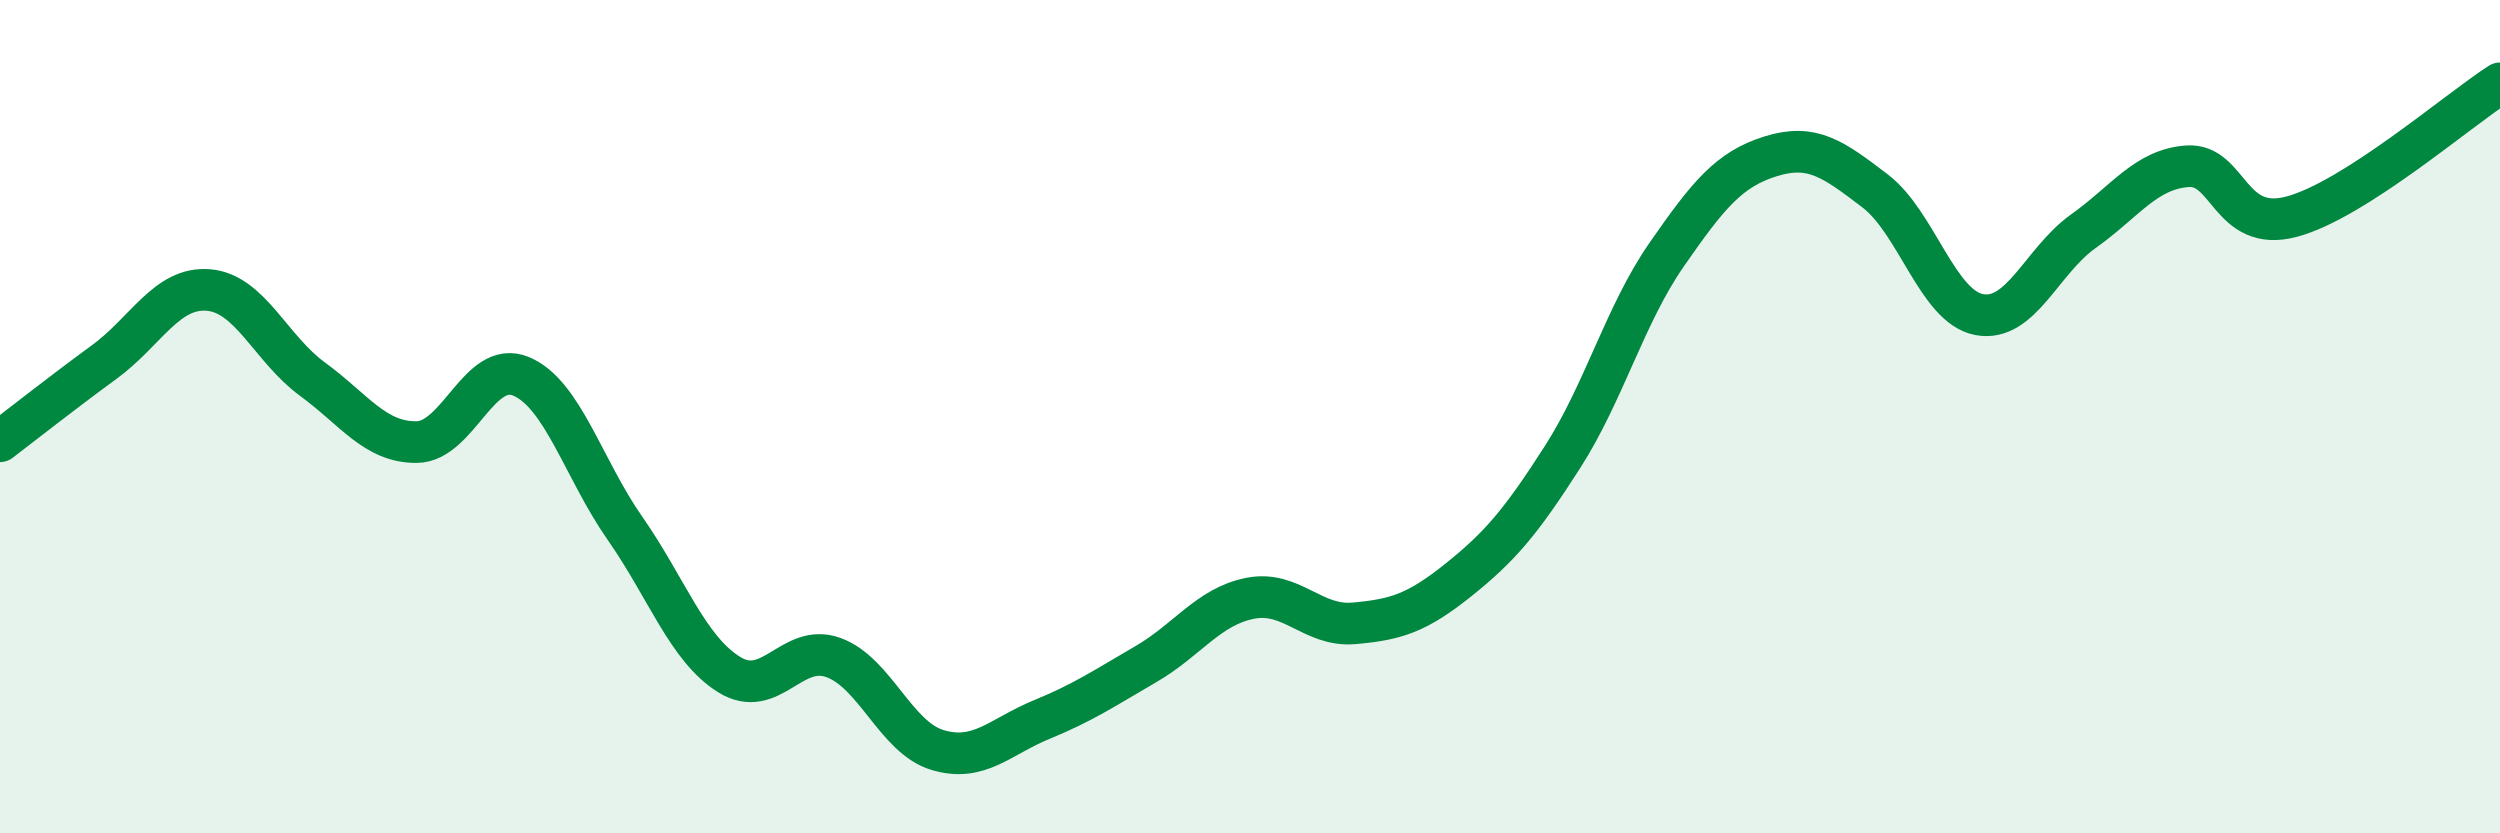
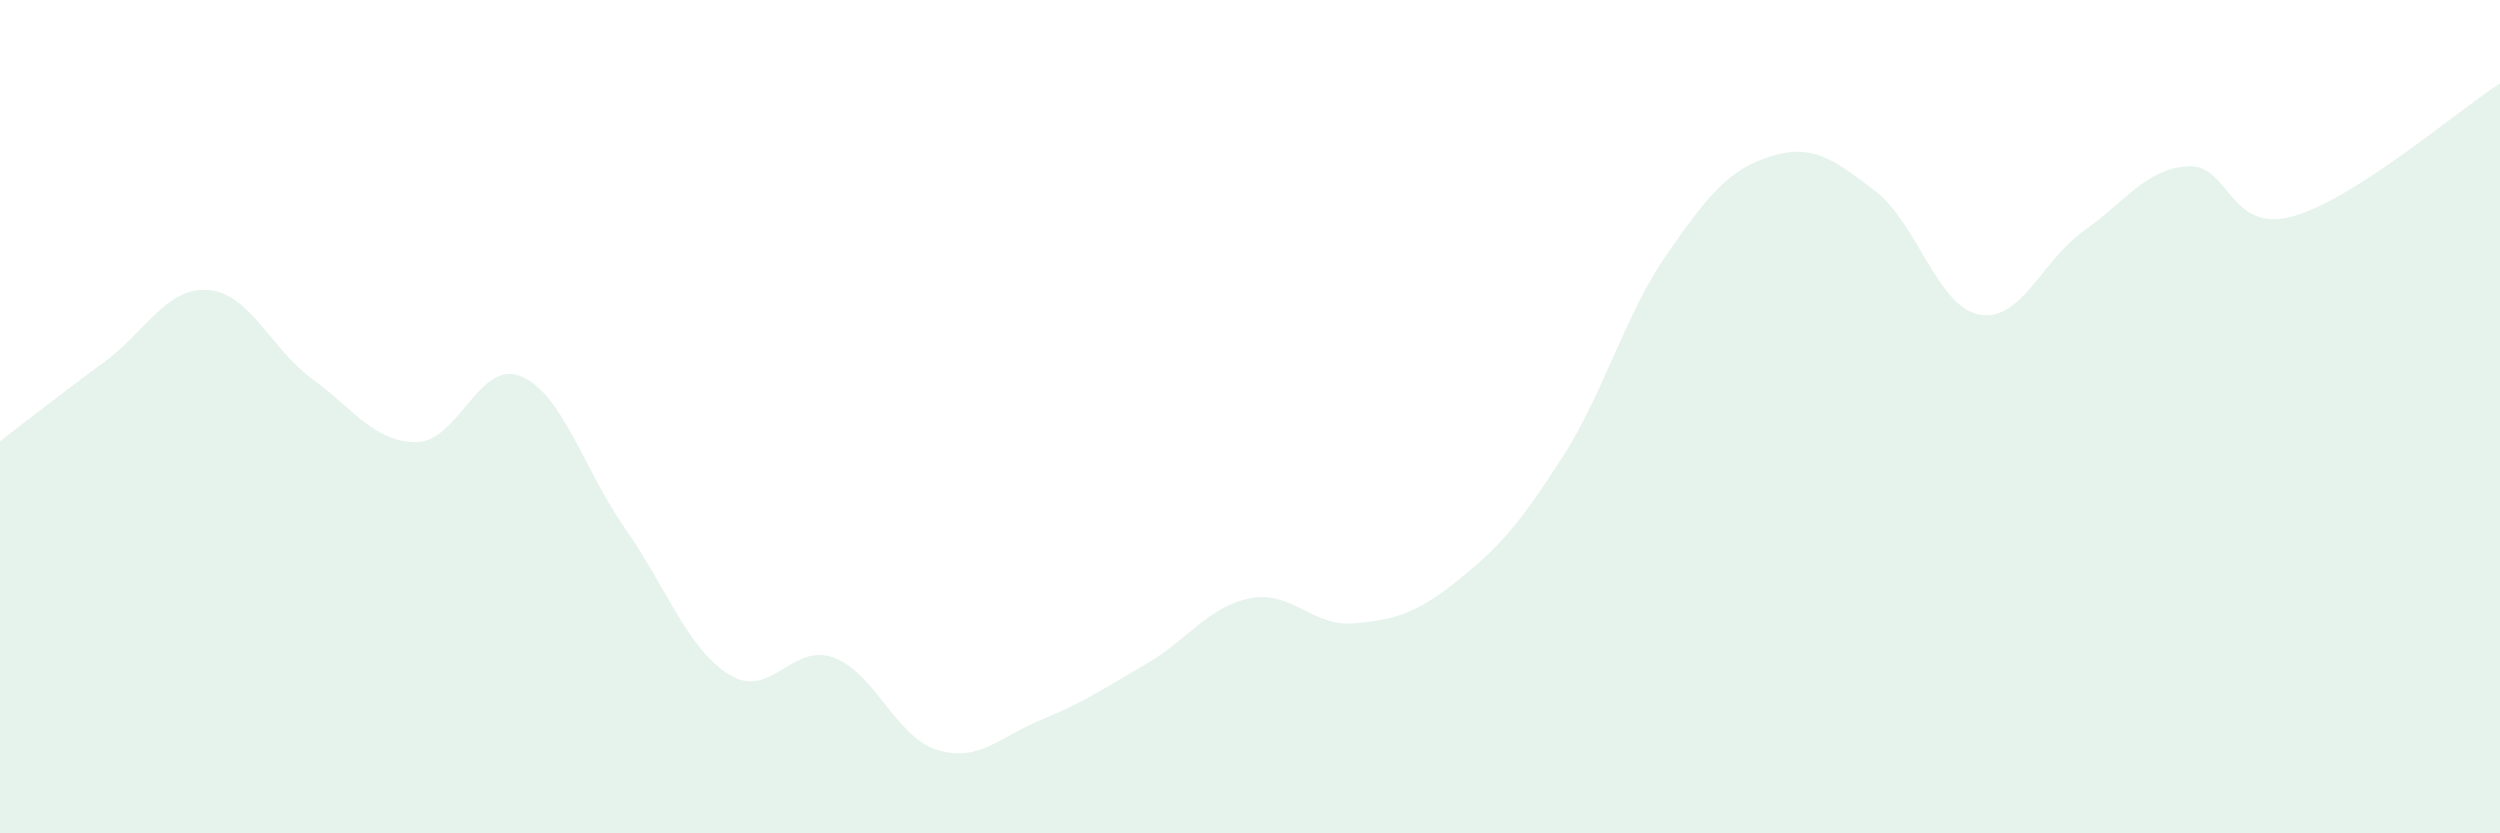
<svg xmlns="http://www.w3.org/2000/svg" width="60" height="20" viewBox="0 0 60 20">
  <path d="M 0,10.59 C 0.5,10.21 1.5,9.42 2.5,8.69 C 3.5,7.96 4,6.88 5,6.96 C 6,7.04 6.5,8.37 7.5,9.1 C 8.5,9.83 9,10.62 10,10.61 C 11,10.6 11.5,8.62 12.5,9.03 C 13.5,9.44 14,11.25 15,12.68 C 16,14.11 16.5,15.57 17.5,16.19 C 18.5,16.81 19,15.42 20,15.78 C 21,16.14 21.5,17.7 22.5,18 C 23.5,18.3 24,17.68 25,17.27 C 26,16.86 26.5,16.52 27.5,15.94 C 28.5,15.36 29,14.56 30,14.36 C 31,14.16 31.5,15.05 32.5,14.96 C 33.5,14.87 34,14.72 35,13.92 C 36,13.12 36.5,12.53 37.5,10.97 C 38.5,9.41 39,7.55 40,6.11 C 41,4.67 41.5,4.06 42.5,3.75 C 43.5,3.44 44,3.82 45,4.58 C 46,5.34 46.5,7.36 47.5,7.55 C 48.5,7.74 49,6.26 50,5.55 C 51,4.84 51.5,4.06 52.5,3.99 C 53.5,3.92 53.5,5.6 55,5.2 C 56.5,4.8 59,2.64 60,2L60 20L0 20Z" fill="#008740" opacity="0.1" stroke-linecap="round" stroke-linejoin="round" />
-   <path d="M 0,10.59 C 0.5,10.21 1.5,9.42 2.5,8.69 C 3.5,7.96 4,6.88 5,6.96 C 6,7.04 6.5,8.37 7.5,9.1 C 8.5,9.83 9,10.62 10,10.61 C 11,10.6 11.5,8.62 12.5,9.03 C 13.5,9.44 14,11.25 15,12.68 C 16,14.11 16.5,15.57 17.5,16.19 C 18.5,16.81 19,15.42 20,15.78 C 21,16.14 21.5,17.7 22.5,18 C 23.5,18.3 24,17.68 25,17.27 C 26,16.86 26.5,16.52 27.5,15.94 C 28.5,15.36 29,14.56 30,14.36 C 31,14.16 31.5,15.05 32.5,14.96 C 33.5,14.87 34,14.72 35,13.92 C 36,13.12 36.5,12.53 37.5,10.97 C 38.5,9.41 39,7.55 40,6.11 C 41,4.67 41.5,4.06 42.5,3.75 C 43.5,3.44 44,3.82 45,4.58 C 46,5.34 46.5,7.36 47.5,7.55 C 48.5,7.74 49,6.26 50,5.55 C 51,4.84 51.5,4.06 52.5,3.99 C 53.5,3.92 53.5,5.6 55,5.2 C 56.5,4.8 59,2.64 60,2" stroke="#008740" stroke-width="1" fill="none" stroke-linecap="round" stroke-linejoin="round" />
</svg>